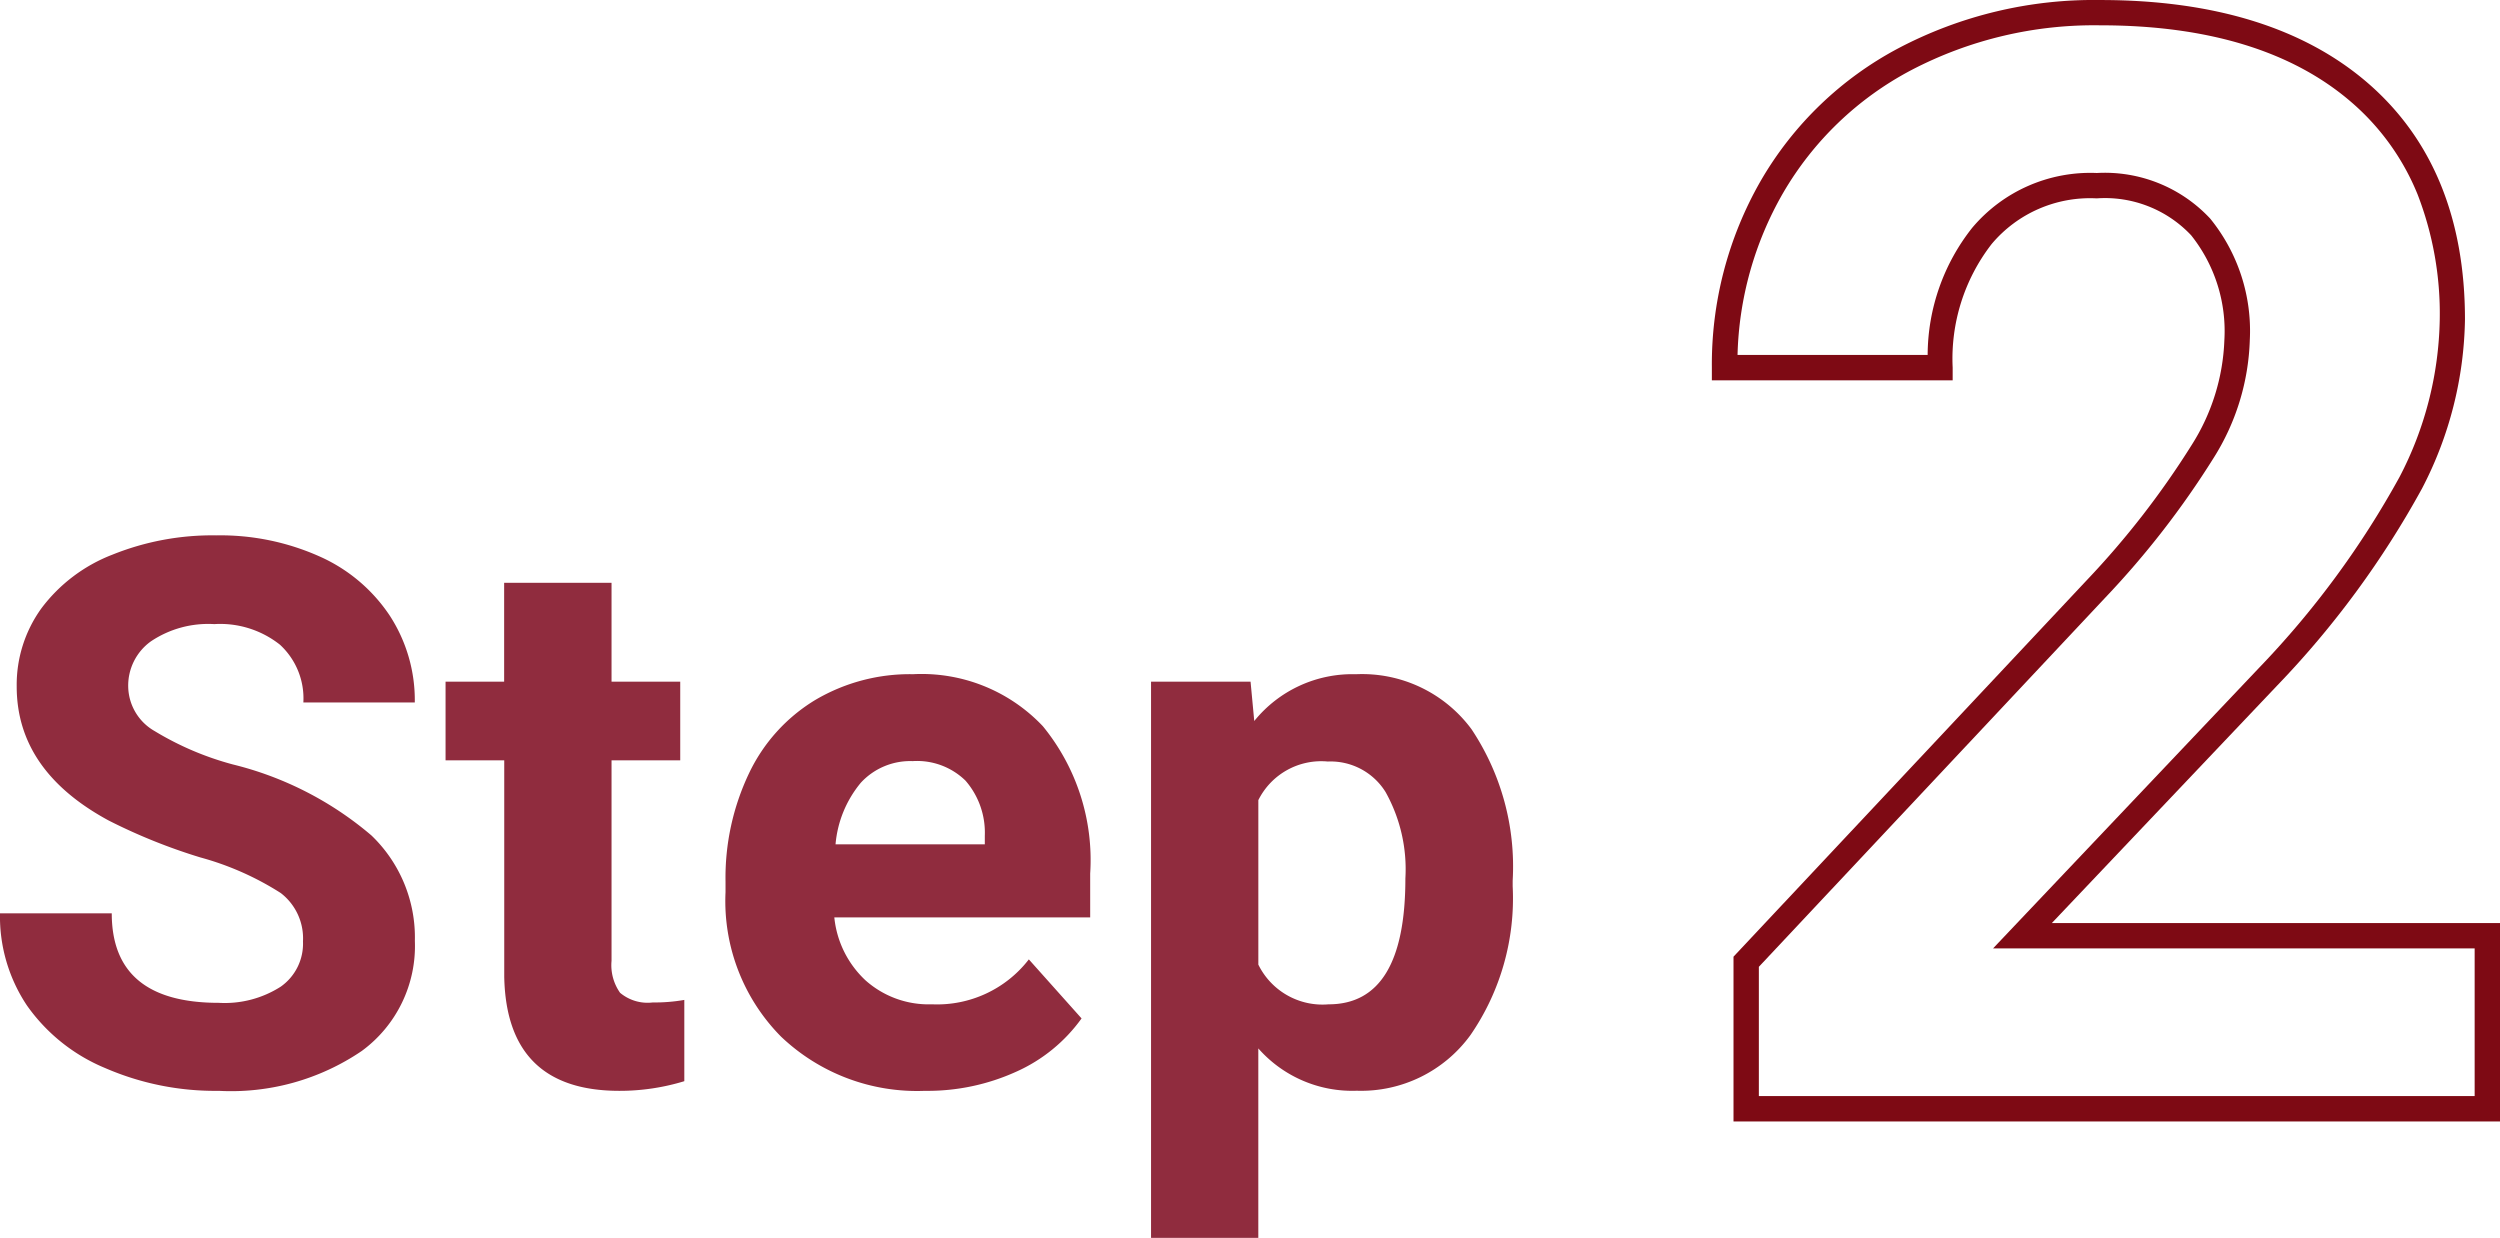
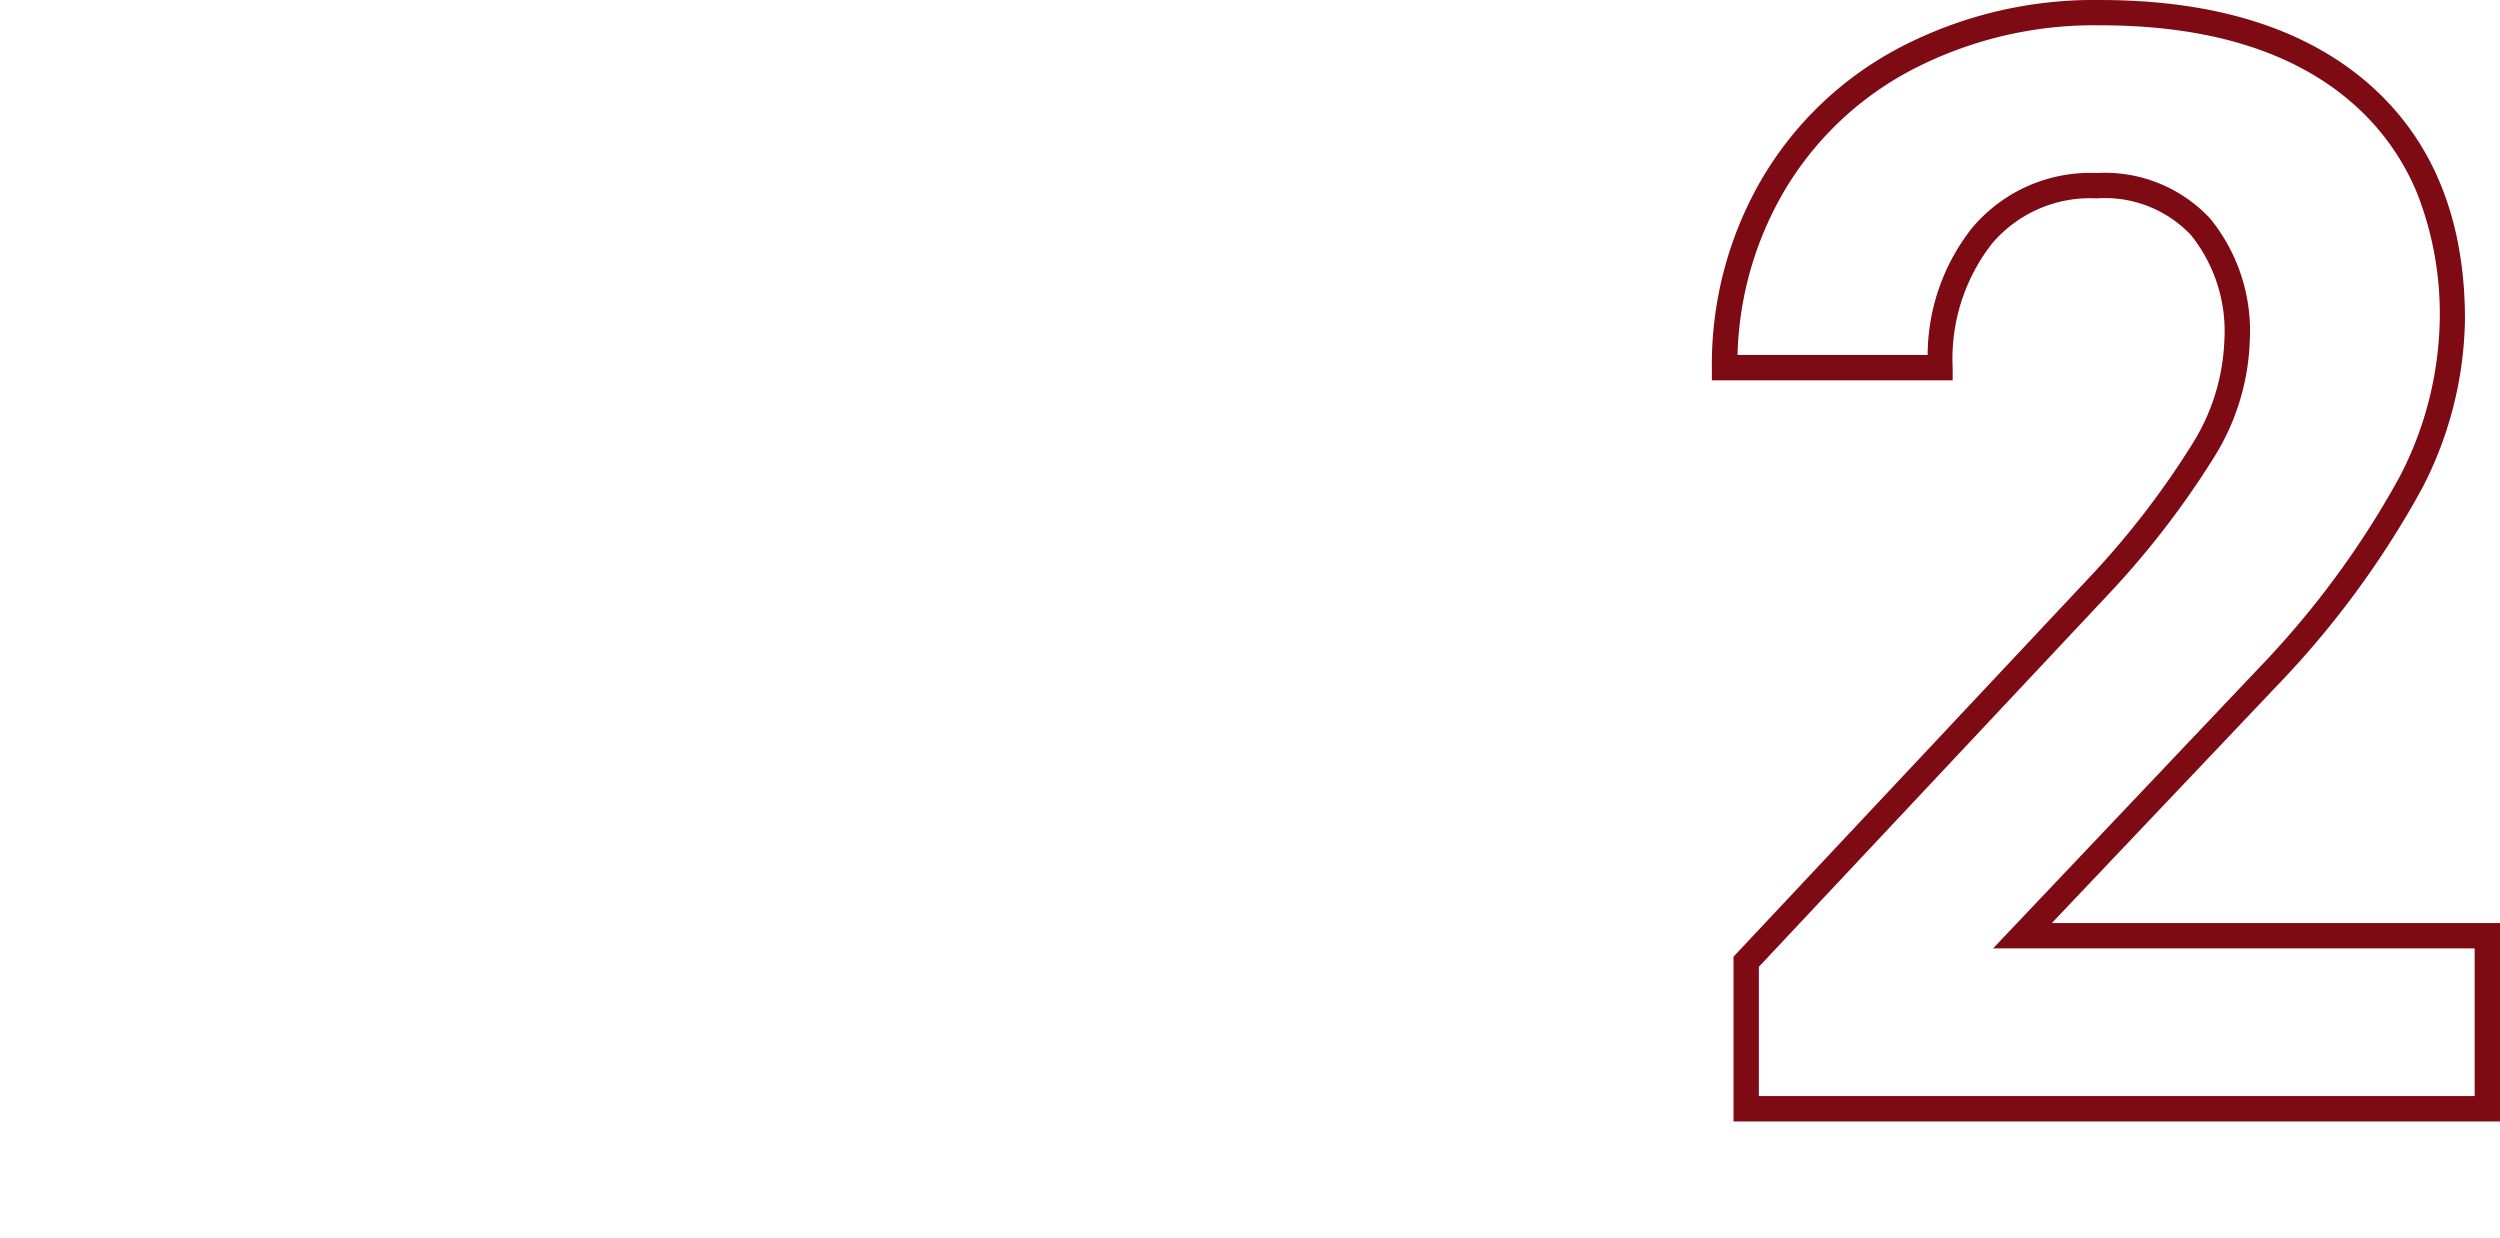
<svg xmlns="http://www.w3.org/2000/svg" width="98.628" height="48.836" viewBox="0 0 98.628 48.836">
  <g id="Group_7032" data-name="Group 7032" transform="translate(-11773.011 780.04)">
    <g id="Group_7030" data-name="Group 7030" transform="translate(11136 -2586)">
-       <path id="Path_7069" data-name="Path 7069" d="M12.964-5.6a2.255,2.255,0,0,0-.879-1.912A11.528,11.528,0,0,0,8.921-8.914,22.43,22.43,0,0,1,5.3-10.371Q1.67-12.334,1.67-15.659a5.15,5.15,0,0,1,.974-3.083,6.354,6.354,0,0,1,2.8-2.117,10.531,10.531,0,0,1,4.094-.762,9.585,9.585,0,0,1,4.072.828,6.484,6.484,0,0,1,2.776,2.336,6.114,6.114,0,0,1,.989,3.428H12.979a2.876,2.876,0,0,0-.923-2.278,3.794,3.794,0,0,0-2.593-.813,4.053,4.053,0,0,0-2.5.681,2.148,2.148,0,0,0-.894,1.794A2.058,2.058,0,0,0,7.112-13.9,11.833,11.833,0,0,0,10.2-12.583a13.323,13.323,0,0,1,5.464,2.8,5.572,5.572,0,0,1,1.714,4.16,5.133,5.133,0,0,1-2.095,4.343A9.17,9.17,0,0,1,9.639.293a10.89,10.89,0,0,1-4.482-.9A7.093,7.093,0,0,1,2.073-3.076,6.321,6.321,0,0,1,1.011-6.709H5.42q0,3.53,4.219,3.53a4.1,4.1,0,0,0,2.446-.637A2.073,2.073,0,0,0,12.964-5.6Zm12.173-14.15v3.9h2.71v3.105h-2.71v7.91a1.889,1.889,0,0,0,.337,1.26,1.692,1.692,0,0,0,1.289.381,6.751,6.751,0,0,0,1.245-.1V-.088a8.715,8.715,0,0,1-2.563.381q-4.453,0-4.541-4.5v-8.54H18.589V-15.85H20.9v-3.9ZM37.5.293a7.781,7.781,0,0,1-5.676-2.139,7.6,7.6,0,0,1-2.19-5.7v-.41a9.575,9.575,0,0,1,.923-4.27,6.773,6.773,0,0,1,2.615-2.9,7.339,7.339,0,0,1,3.86-1.018,6.578,6.578,0,0,1,5.12,2.051,8.333,8.333,0,0,1,1.868,5.815v1.729H33.926a3.933,3.933,0,0,0,1.238,2.49,3.742,3.742,0,0,0,2.615.938A4.569,4.569,0,0,0,41.6-4.893l2.08,2.329A6.355,6.355,0,0,1,41.1-.461,8.458,8.458,0,0,1,37.5.293Zm-.483-13.008a2.651,2.651,0,0,0-2.043.85,4.389,4.389,0,0,0-1,2.432h5.889v-.337a3.129,3.129,0,0,0-.762-2.175A2.736,2.736,0,0,0,37.017-12.715ZM60.688-7.778a9.506,9.506,0,0,1-1.663,5.867,5.331,5.331,0,0,1-4.49,2.2,4.938,4.938,0,0,1-3.882-1.67V6.094H46.421V-15.85h3.926l.146,1.553a4.976,4.976,0,0,1,4.014-1.846,5.367,5.367,0,0,1,4.556,2.168A9.763,9.763,0,0,1,60.688-8Zm-4.233-.308a6.238,6.238,0,0,0-.784-3.413,2.553,2.553,0,0,0-2.278-1.2,2.772,2.772,0,0,0-2.739,1.523v6.489A2.819,2.819,0,0,0,53.423-3.12Q56.455-3.12,56.455-8.086Z" transform="translate(636 1848.702)" fill="#902c3e" />
      <path id="Path_7068" data-name="Path 7068" d="M32.639.5H2.4V-6L16.332-20.847a33.719,33.719,0,0,0,4.14-5.334,8.261,8.261,0,0,0,1.293-4.141,6.067,6.067,0,0,0-1.31-4.137,4.668,4.668,0,0,0-3.727-1.457,5.07,5.07,0,0,0-4.143,1.8,7.386,7.386,0,0,0-1.539,4.879v.5h-9.5v-.5a14.541,14.541,0,0,1,1.927-7.369,13.664,13.664,0,0,1,5.455-5.244,16.55,16.55,0,0,1,7.942-1.891c4.5,0,8.053,1.106,10.567,3.286,2.535,2.2,3.82,5.332,3.82,9.313a14.9,14.9,0,0,1-1.693,6.669,36.465,36.465,0,0,1-5.7,7.76l-.007.007-8.9,9.381H32.639ZM3.4-.5H31.639V-6.326h-19L23.13-17.391a35.5,35.5,0,0,0,5.544-7.53,13.915,13.915,0,0,0,1.588-6.222,13.027,13.027,0,0,0-.875-4.931,9.524,9.524,0,0,0-2.6-3.627c-2.327-2.018-5.661-3.042-9.912-3.042a15.563,15.563,0,0,0-7.468,1.771,12.678,12.678,0,0,0-5.063,4.864,13.469,13.469,0,0,0-1.785,6.369h7.5a8.123,8.123,0,0,1,1.762-5.021,6.091,6.091,0,0,1,4.91-2.157,5.681,5.681,0,0,1,4.476,1.8,7.024,7.024,0,0,1,1.561,4.8,9.235,9.235,0,0,1-1.431,4.648,34.685,34.685,0,0,1-4.266,5.5l0,0L3.4-5.6Z" transform="translate(703 1849.702)" fill="#7e0a14" />
    </g>
  </g>
</svg>